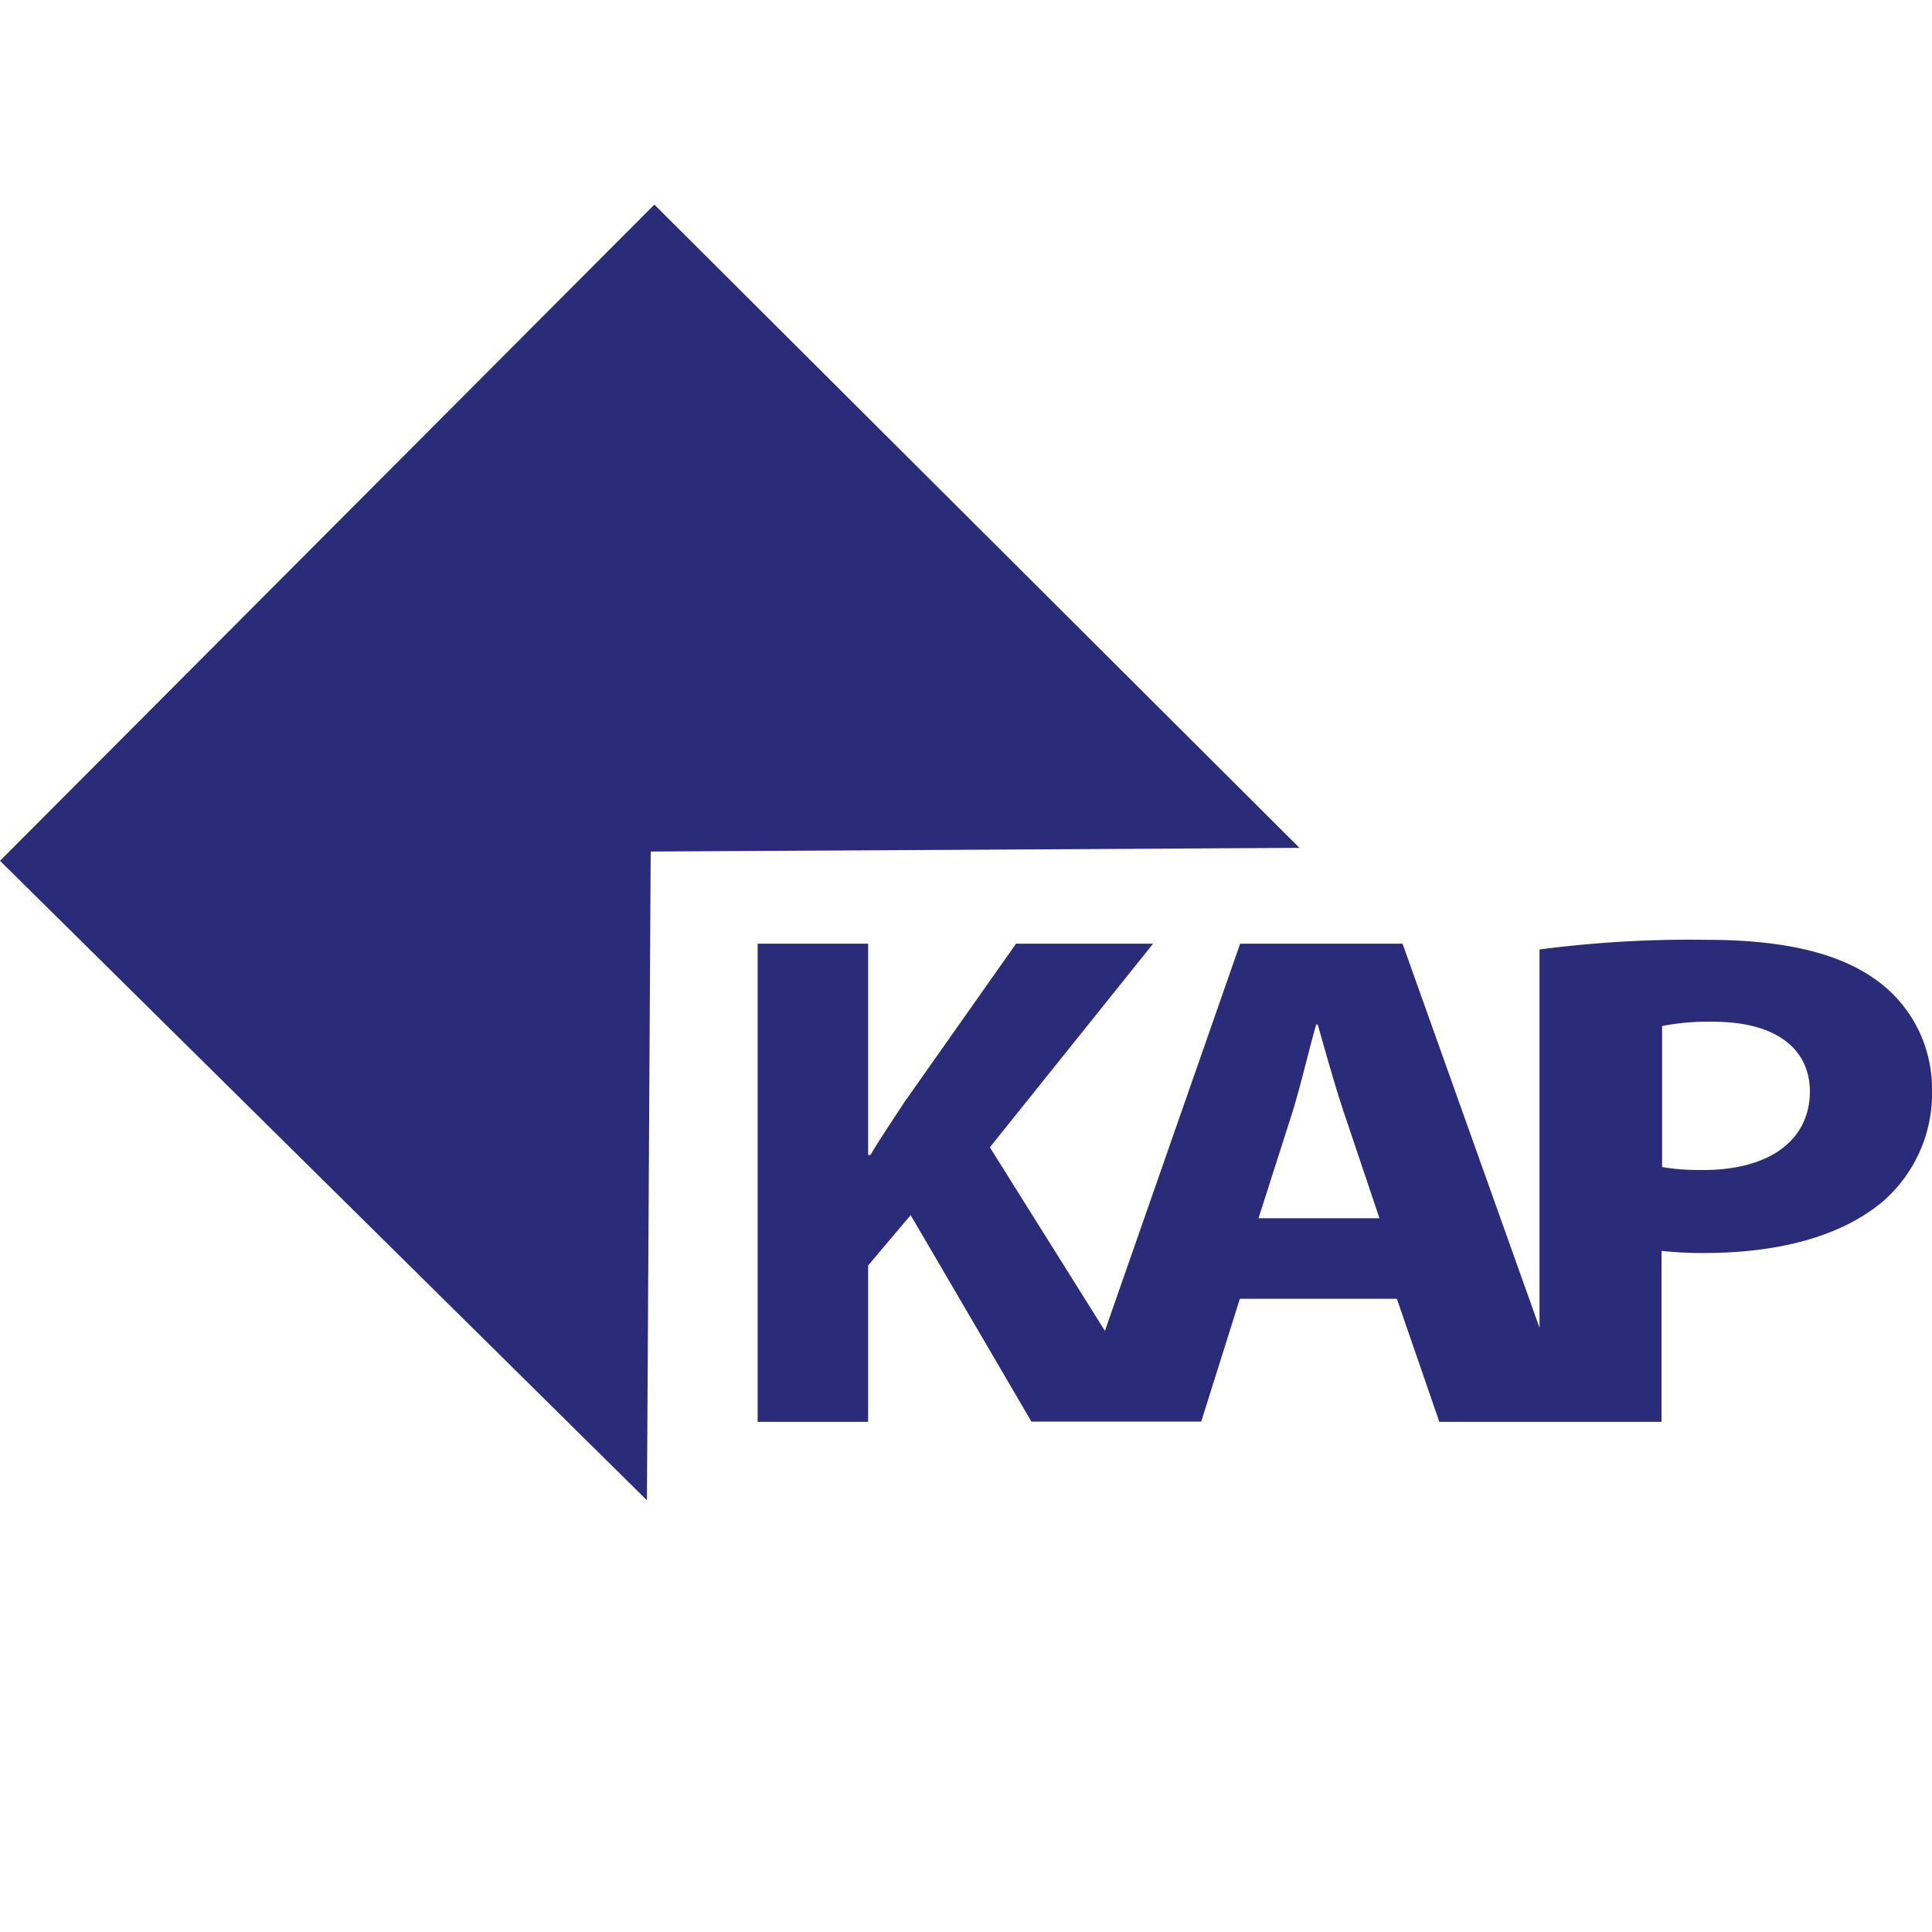
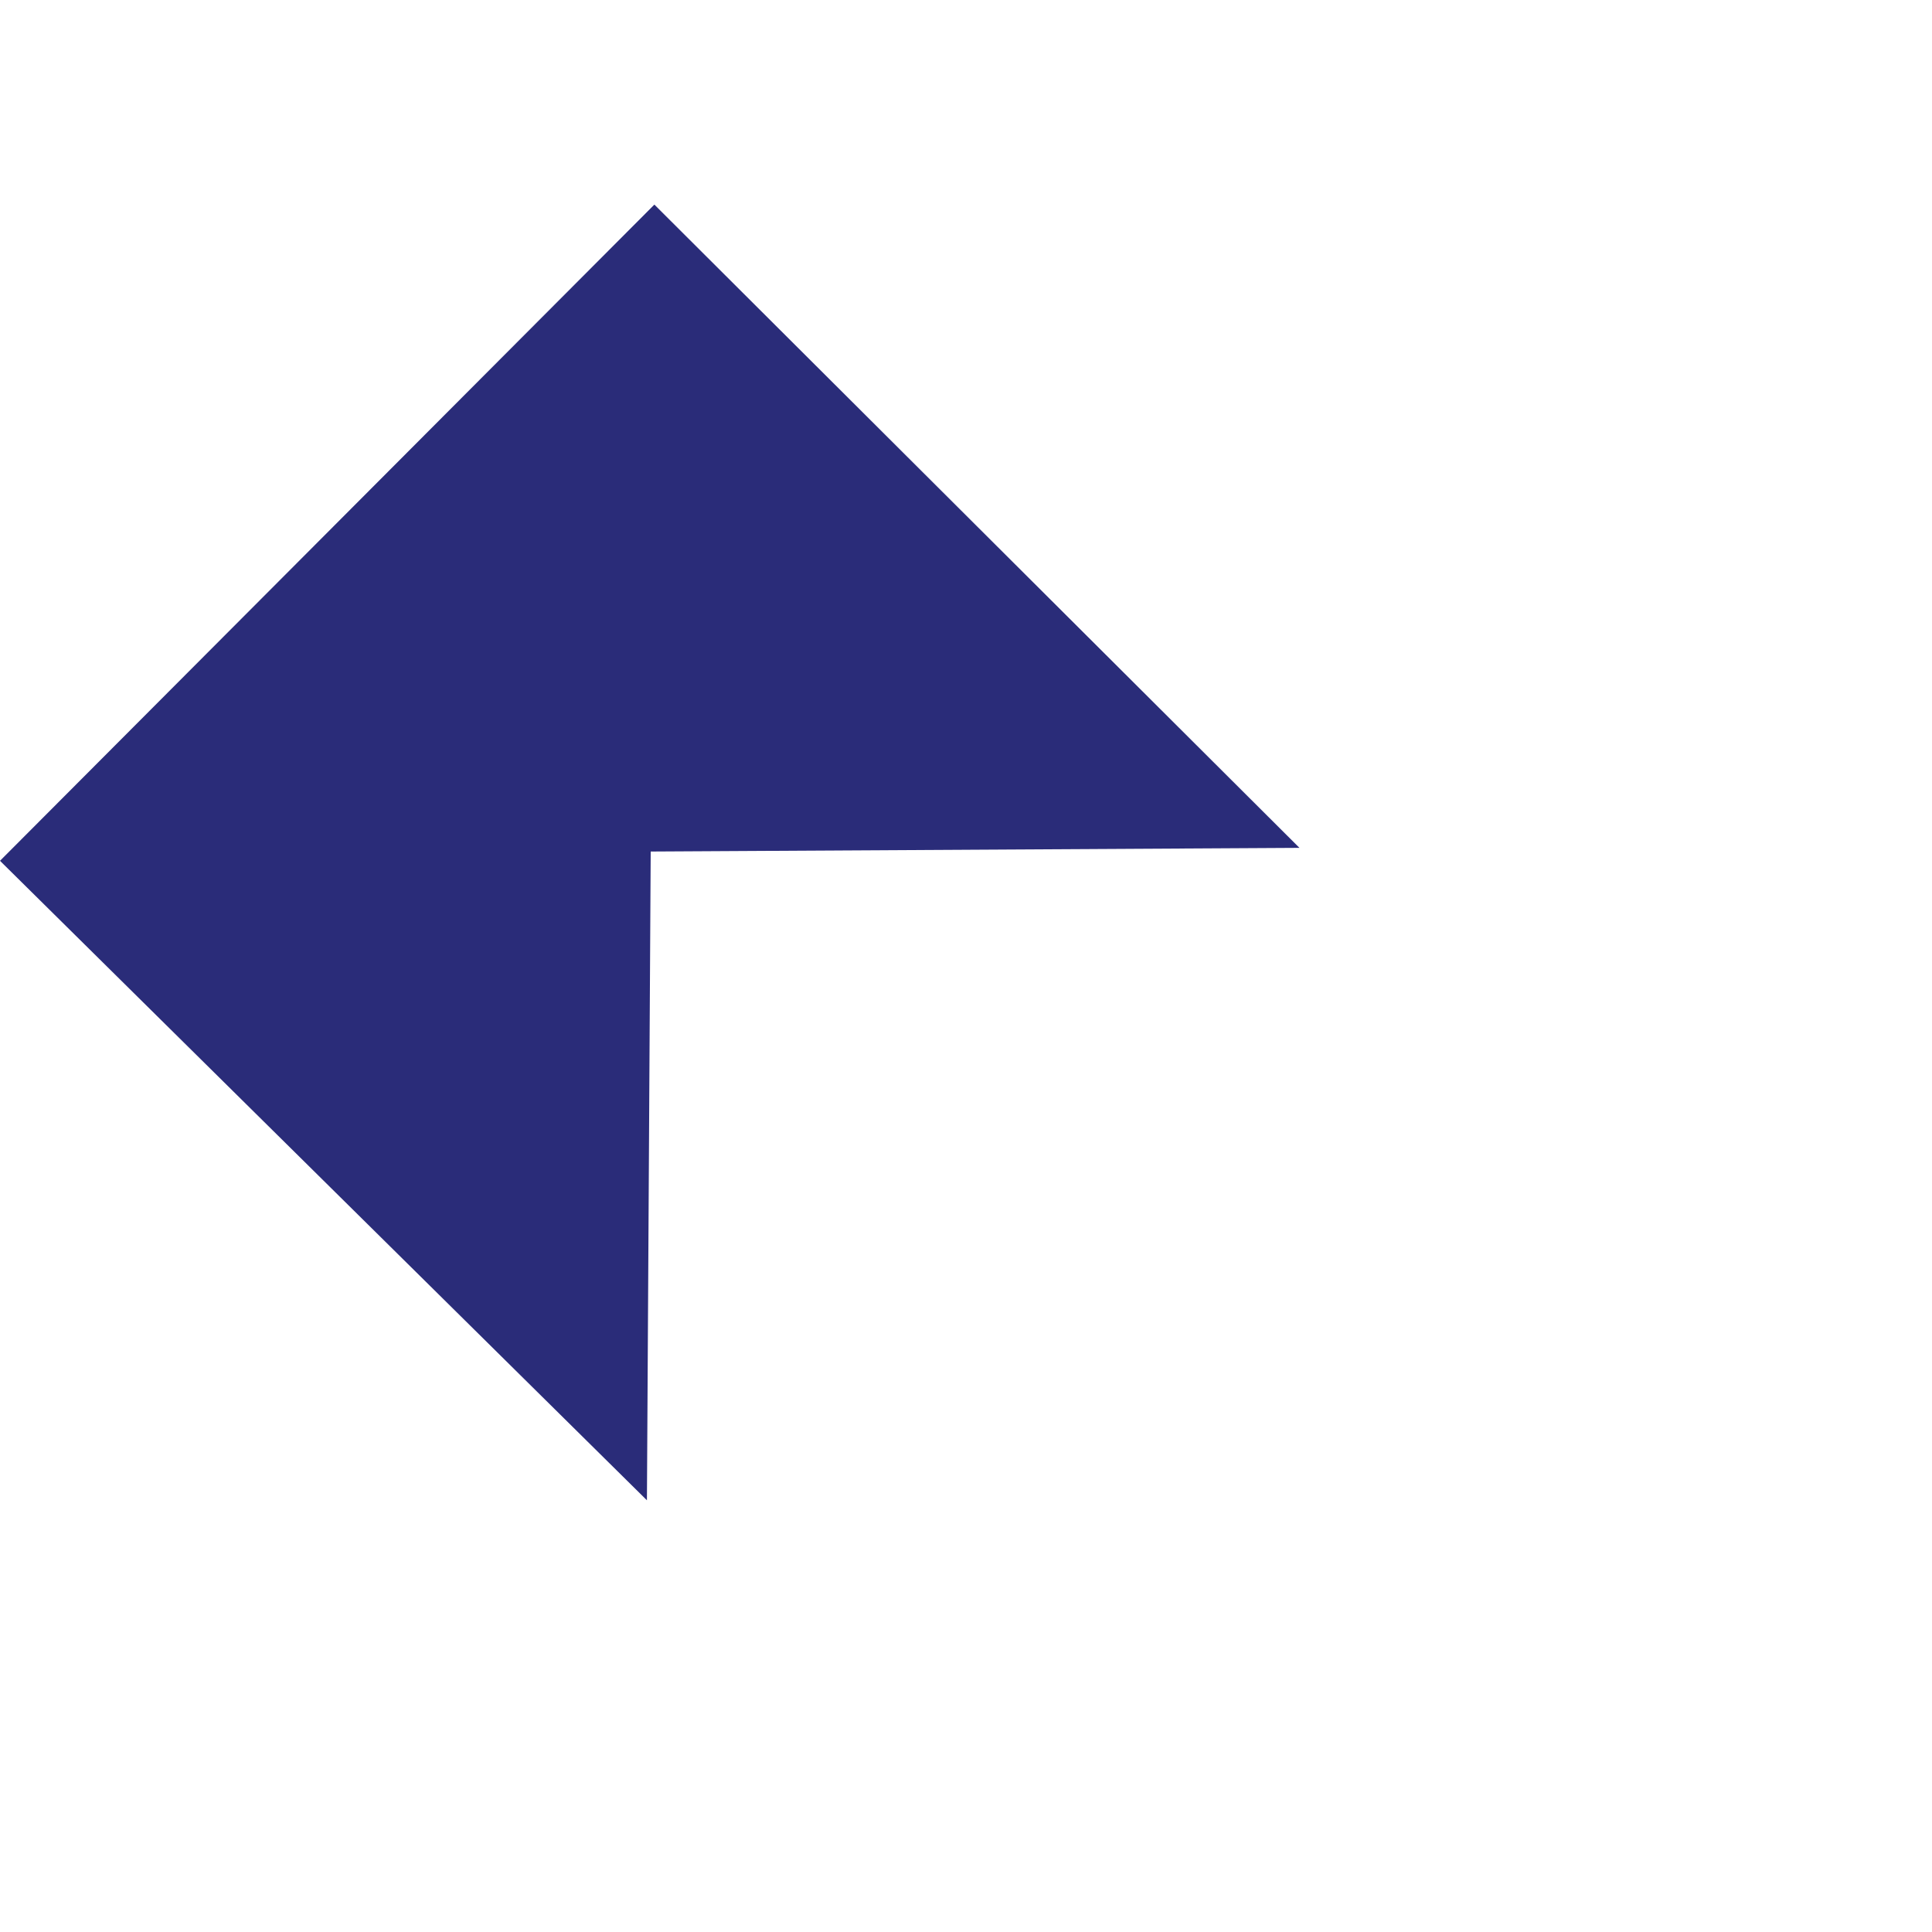
<svg xmlns="http://www.w3.org/2000/svg" id="Capa_1" data-name="Capa 1" viewBox="0 0 200 200">
  <defs>
    <style>.cls-1{fill:#2a2c79;}</style>
  </defs>
-   <path class="cls-1" d="M194,101.29c-3.78-2.65-9.41-4-17.32-4a119.32,119.32,0,0,0-17.31,1v39.16L145.19,97.69H128.38l-14,40.08-11.91-19,16.9-21.08H105.18L93.59,114.14c-1.14,1.76-2.35,3.52-3.49,5.43h-.23V97.69H78.43v49.5H89.87V131l4.4-5.21,12.5,21.37h17.58l4-12.71H144.6L149,147.19h23v-17.7a38.44,38.44,0,0,0,4.37.22c7.57,0,14-1.62,18.41-5.22A14.82,14.82,0,0,0,200,112.74,13.83,13.83,0,0,0,194,101.29Zm-63.72,24.82,3.36-10.5c.93-2.87,1.77-6.61,2.61-9.55h.16c.84,2.94,1.85,6.61,2.86,9.55l3.53,10.5Zm46.07-5a22.3,22.3,0,0,1-4.29-.3V106.21a25,25,0,0,1,5.3-.44c6.38,0,10,2.71,10,7.27C187.31,118.1,183.11,121.12,176.3,121.12Z" />
  <polygon class="cls-1" points="66.97 155.31 0 89.11 67.74 21.18 134.52 87.77 67.36 88.15 66.97 155.31" />
</svg>